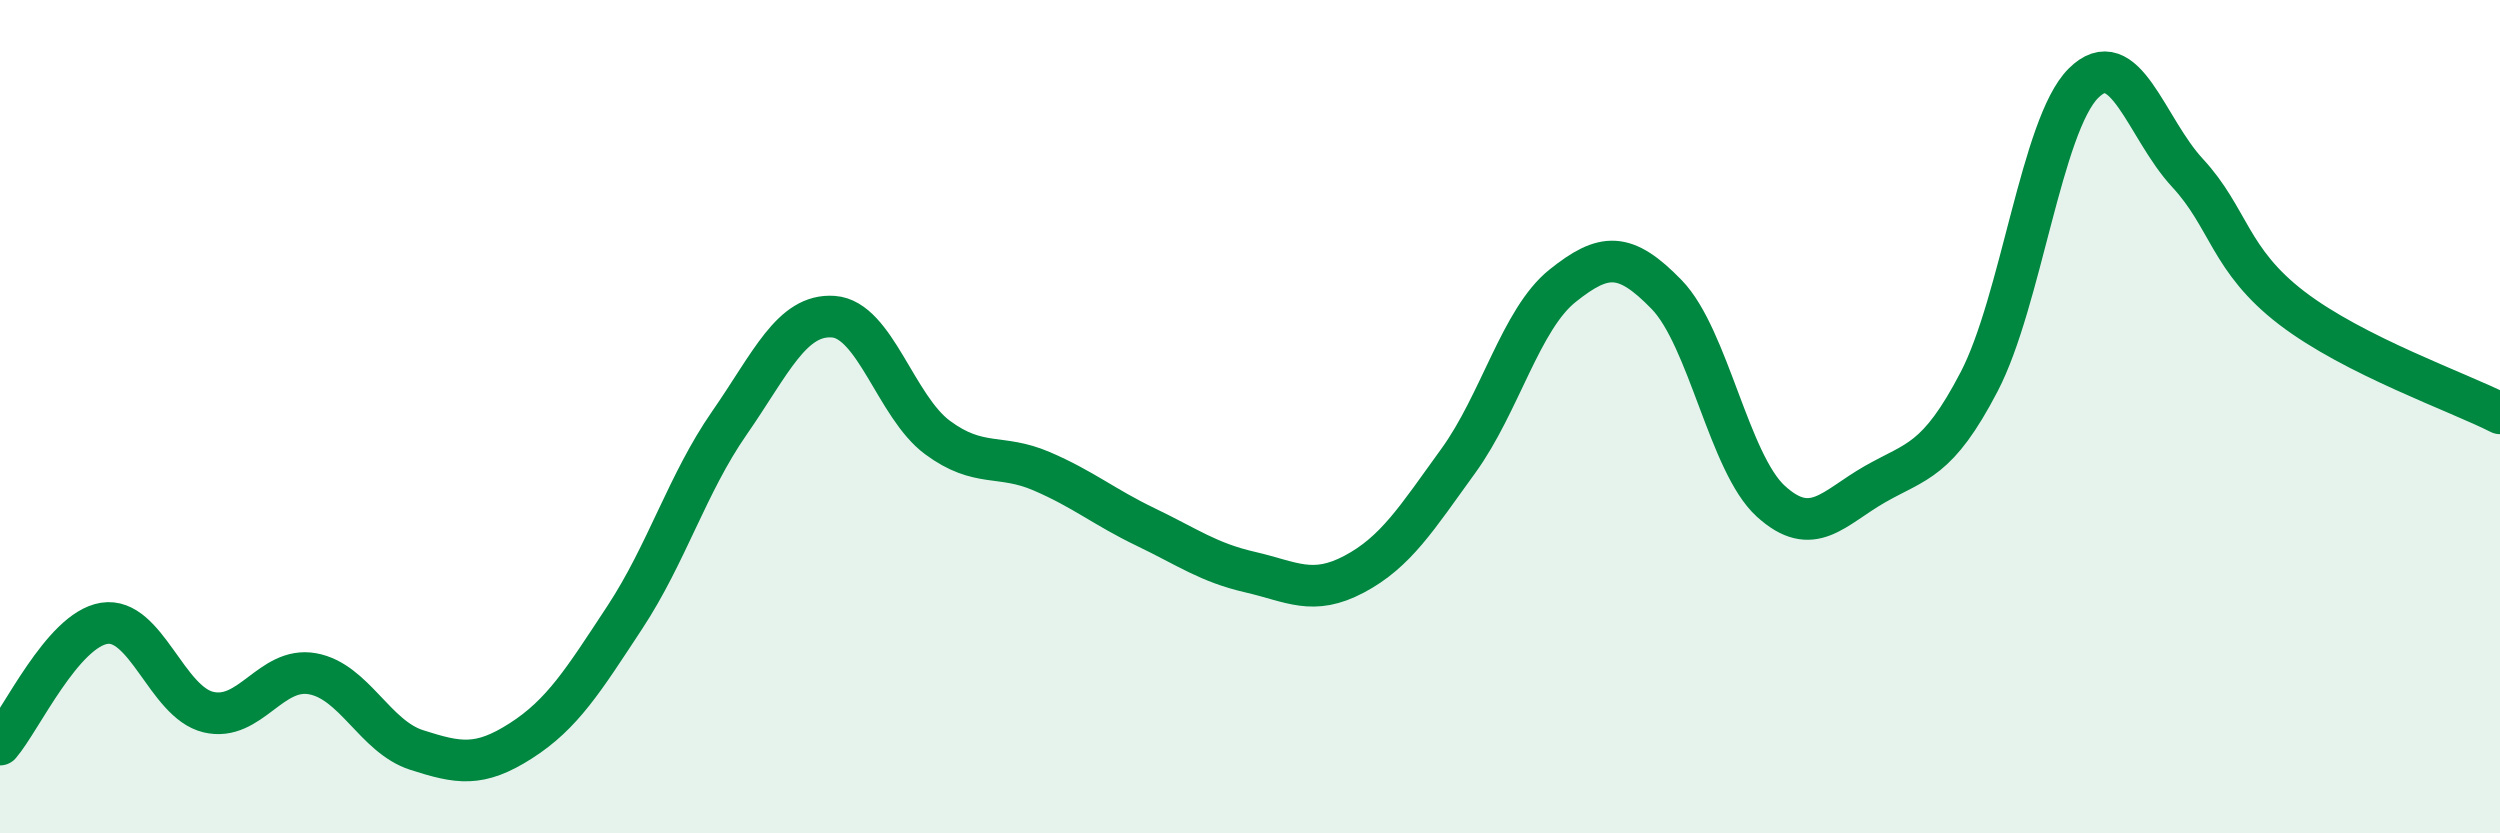
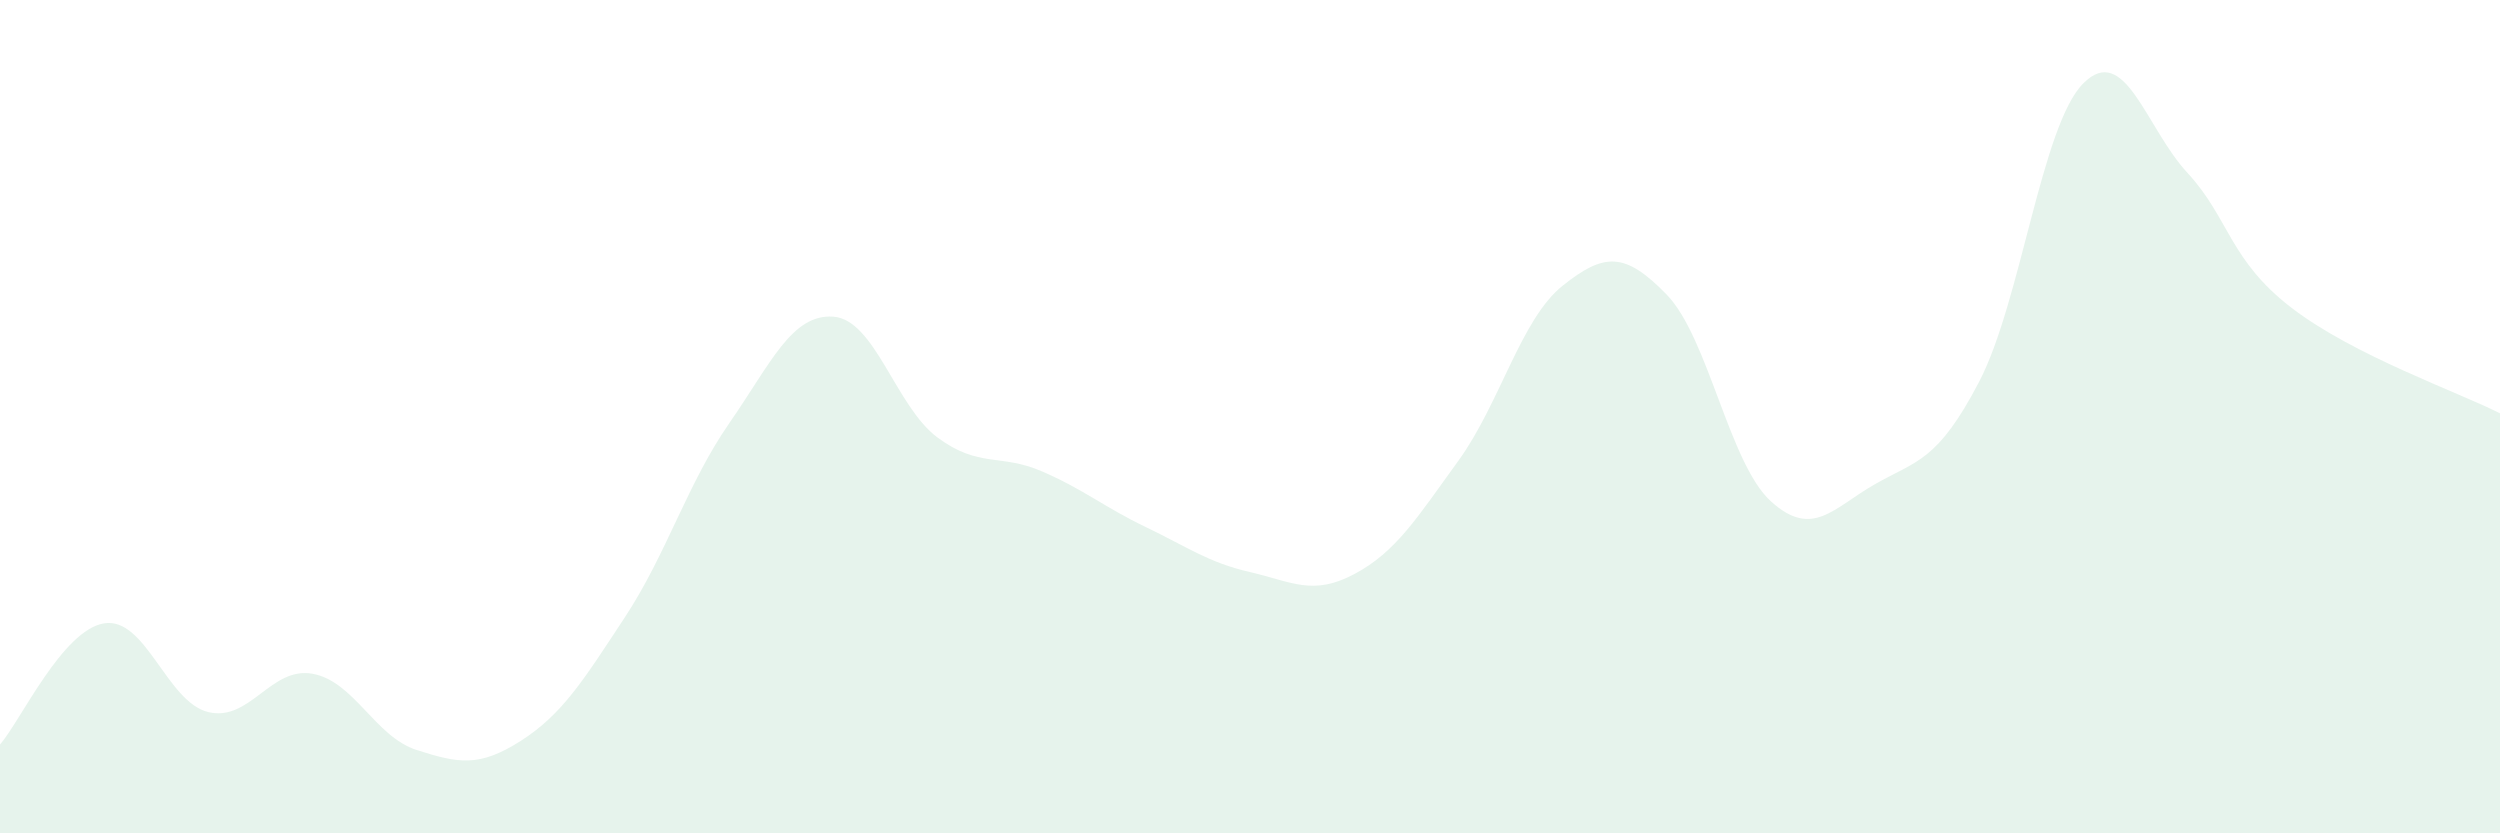
<svg xmlns="http://www.w3.org/2000/svg" width="60" height="20" viewBox="0 0 60 20">
  <path d="M 0,17.87 C 0.5,17.29 1.5,15.12 2.5,14.96 C 3.5,14.8 4,16.85 5,17.09 C 6,17.33 6.5,15.99 7.5,16.17 C 8.5,16.35 9,17.68 10,18 C 11,18.32 11.5,18.42 12.5,17.78 C 13.5,17.14 14,16.33 15,14.81 C 16,13.29 16.5,11.6 17.5,10.16 C 18.5,8.72 19,7.53 20,7.6 C 21,7.67 21.5,9.76 22.5,10.5 C 23.5,11.24 24,10.88 25,11.31 C 26,11.74 26.5,12.17 27.5,12.65 C 28.5,13.13 29,13.5 30,13.73 C 31,13.96 31.5,14.31 32.5,13.78 C 33.5,13.25 34,12.44 35,11.06 C 36,9.68 36.5,7.66 37.5,6.86 C 38.5,6.06 39,6.04 40,7.07 C 41,8.1 41.5,11.12 42.5,12.03 C 43.5,12.94 44,12.19 45,11.62 C 46,11.05 46.5,11.08 47.5,9.16 C 48.5,7.24 49,3 50,2 C 51,1 51.5,3.07 52.5,4.15 C 53.5,5.23 53.5,6.24 55,7.39 C 56.5,8.54 59,9.41 60,9.92L60 20L0 20Z" fill="#008740" opacity="0.1" stroke-linecap="round" stroke-linejoin="round" />
-   <path d="M 0,17.87 C 0.5,17.29 1.5,15.12 2.5,14.96 C 3.5,14.8 4,16.85 5,17.09 C 6,17.33 6.5,15.99 7.5,16.17 C 8.5,16.35 9,17.68 10,18 C 11,18.32 11.5,18.42 12.5,17.78 C 13.5,17.14 14,16.33 15,14.81 C 16,13.29 16.5,11.6 17.5,10.16 C 18.5,8.72 19,7.53 20,7.6 C 21,7.67 21.5,9.76 22.5,10.5 C 23.5,11.24 24,10.88 25,11.31 C 26,11.74 26.5,12.17 27.5,12.65 C 28.5,13.13 29,13.5 30,13.73 C 31,13.96 31.5,14.31 32.5,13.78 C 33.5,13.25 34,12.44 35,11.06 C 36,9.68 36.5,7.66 37.5,6.86 C 38.5,6.06 39,6.04 40,7.07 C 41,8.1 41.5,11.12 42.5,12.03 C 43.5,12.94 44,12.19 45,11.62 C 46,11.05 46.5,11.08 47.5,9.16 C 48.5,7.24 49,3 50,2 C 51,1 51.5,3.07 52.5,4.15 C 53.5,5.23 53.5,6.24 55,7.39 C 56.5,8.54 59,9.41 60,9.92" stroke="#008740" stroke-width="1" fill="none" stroke-linecap="round" stroke-linejoin="round" />
</svg>